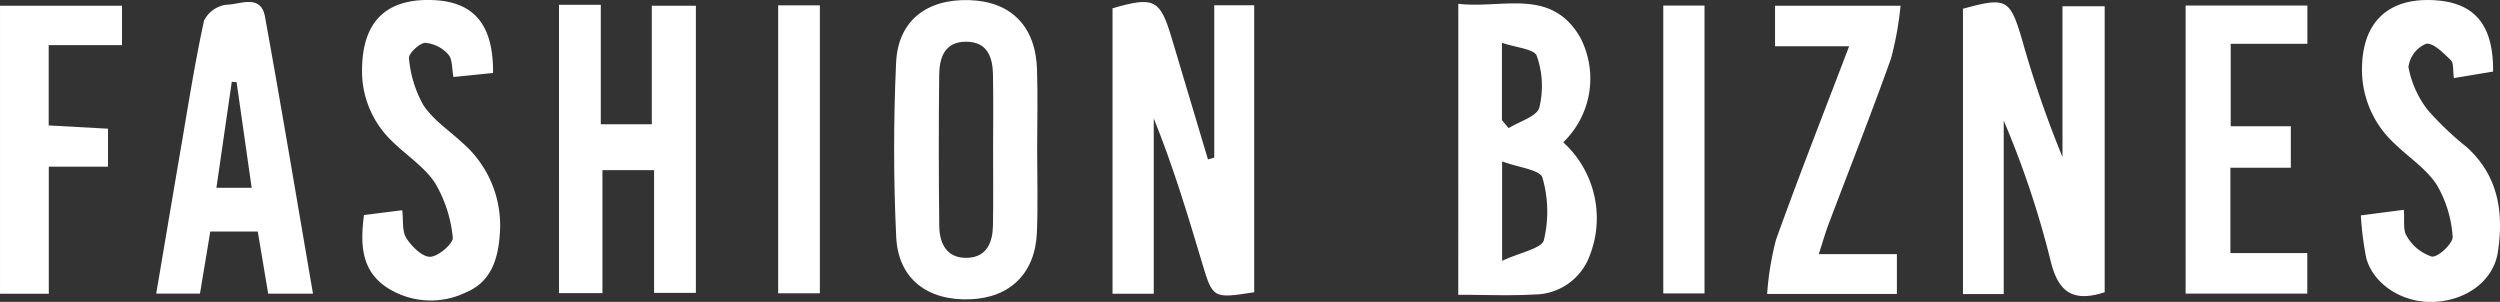
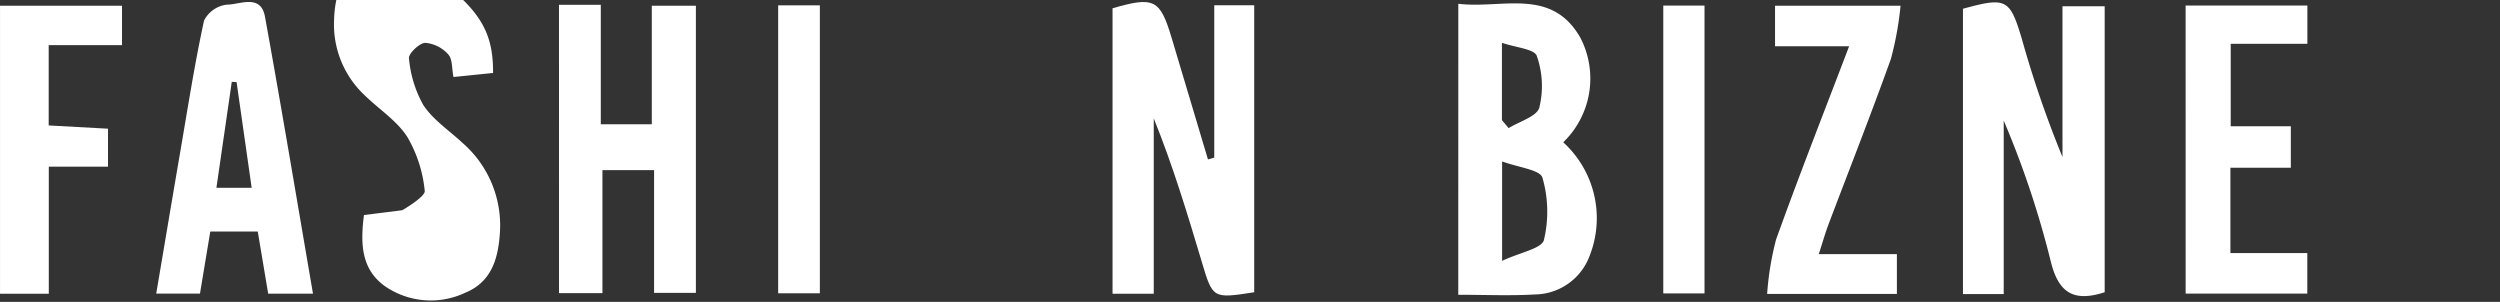
<svg xmlns="http://www.w3.org/2000/svg" id="Group_156" data-name="Group 156" width="253.352" height="30.593" viewBox="0 0 253.352 30.593">
  <rect x="0" y="0" width="253.352" height="30.593" fill="#333333" stroke="none" />
  <defs>
    <style>
      .cls-1 {
        fill: #fff;
      }
    </style>
  </defs>
  <g id="Group_155" data-name="Group 155" transform="translate(147.787)">
    <path id="Path_54" data-name="Path 54" class="cls-1" d="M1293.47-1017.724c-3.3,1.077-4.728-.1-5.478-3.179a94.052,94.052,0,0,0-4.754-14.215v17.578h-4.13v-28.912c4.38-1.2,4.749-1.007,5.956,3.016a109.051,109.051,0,0,0,4.13,12.01v-15.28h4.276Z" transform="translate(-1227.967 1047.339)" />
    <path id="Path_56" data-name="Path 56" class="cls-1" d="M1195.58-1046.893c4.436.541,9.431-1.709,12.373,3.448a8.981,8.981,0,0,1-1.741,10.59,10.389,10.389,0,0,1,2.68,11.492,6,6,0,0,1-5.6,3.929c-2.5.144-5.01.031-7.717.031Zm4.438,26.051c1.858-.87,4.016-1.245,4.236-2.11a12.369,12.369,0,0,0-.151-6.323c-.238-.8-2.436-1.027-4.085-1.644ZM1200-1035.1l.68.809c1.087-.681,2.859-1.174,3.11-2.084a9.237,9.237,0,0,0-.256-5.233c-.247-.708-2.134-.845-3.534-1.331Z" transform="translate(-1195.58 1047.276)" />
-     <path id="Path_60" data-name="Path 60" class="cls-1" d="M1344.963-1025.666l4.357-.565c.091,1.032-.111,2.058.3,2.668a4.535,4.535,0,0,0,2.537,2.073c.653.081,2.175-1.371,2.111-2.022a11.908,11.908,0,0,0-1.623-5.274c-1.085-1.649-2.9-2.81-4.347-4.234a10.146,10.146,0,0,1-3.212-7.8c.128-4.418,2.614-6.8,7-6.666,4.287.131,6.328,2.365,6.28,7.243l-3.973.662c-.113-.773,0-1.513-.309-1.814-.741-.716-1.788-1.793-2.515-1.661a2.959,2.959,0,0,0-1.781,2.35,10.1,10.1,0,0,0,1.93,4.327,30.541,30.541,0,0,0,3.983,3.8c3.213,2.911,3.756,6.636,3.148,10.631-.446,2.929-3.225,4.952-6.6,5.05-3.088.09-6.034-1.79-6.746-4.482A32.877,32.877,0,0,1,1344.963-1025.666Z" transform="translate(-1253.501 1047.494)" />
    <path id="Path_62" data-name="Path 62" class="cls-1" d="M1315.961-1046.574H1328.3v3.877h-7.768v8.359h6.091v4.2H1320.5v8.645h7.792v4.112h-12.328Z" transform="translate(-1242.256 1047.136)" />
    <path id="Path_64" data-name="Path 64" class="cls-1" d="M1260.219-1046.546a32.947,32.947,0,0,1-.971,5.368c-2.013,5.632-4.216,11.2-6.332,16.792-.33.872-.582,1.774-.984,3.013h7.917v4.033H1246.7a30.01,30.01,0,0,1,.9-5.5c2.309-6.433,4.816-12.794,7.408-19.6H1247.5v-4.107Z" transform="translate(-1215.403 1047.127)" />
    <path id="Path_65" data-name="Path 65" class="cls-1" d="M1229.506-1046.571h4.177v29.169h-4.177Z" transform="translate(-1208.734 1047.136)" />
  </g>
  <g id="Group_154" data-name="Group 154" transform="translate(0)">
    <path id="Path_55" data-name="Path 55" class="cls-1" d="M1369.908-1102.285v-15.436h4.048v29.081c-4.205.654-4.2.651-5.318-3.1-1.451-4.856-2.917-9.709-4.862-14.52v17.768H1359.6v-28.925c4.2-1.215,4.806-.923,5.979,2.967q1.86,6.172,3.692,12.351Z" transform="translate(-1246.854 1118.257)" />
    <path id="Path_57" data-name="Path 57" class="cls-1" d="M1267.978-1117.588h4.236v12.107h5.169v-12.014h4.467v29.1h-4.236v-12.442h-5.234v12.468h-4.4Z" transform="translate(-1211.329 1118.077)" />
-     <path id="Path_58" data-name="Path 58" class="cls-1" d="M1337.945-1103.237c0,2.8.087,5.607-.024,8.4-.164,4.152-2.72,6.64-6.782,6.789-4.308.158-7.277-2.073-7.478-6.314-.278-5.875-.276-11.783-.011-17.66.192-4.265,3.11-6.485,7.441-6.344,4.205.136,6.7,2.647,6.841,7.011C1338.017-1108.649,1337.948-1105.942,1337.945-1103.237Zm-4.464.226c0-2.6.035-5.2-.012-7.8-.032-1.788-.572-3.345-2.734-3.34-2.18,0-2.7,1.628-2.718,3.374q-.083,7.652.007,15.306c.021,1.824.8,3.311,2.889,3.219,1.925-.084,2.521-1.566,2.553-3.253C1333.511-1098,1333.477-1100.508,1333.481-1103.011Z" transform="translate(-1232.839 1118.379)" />
    <path id="Path_59" data-name="Path 59" class="cls-1" d="M1217.2-1088.5h-4.54c-.34-2.03-.685-4.083-1.057-6.3h-4.811l-1.045,6.29h-4.434c.837-4.942,1.643-9.75,2.468-14.555.752-4.379,1.434-8.774,2.379-13.111a2.965,2.965,0,0,1,2.309-1.615c1.32,0,3.438-1.129,3.866,1.225C1214.02-1107.294,1215.568-1097.991,1217.2-1088.5Zm-6.214-10.729c-.538-3.771-1.034-7.243-1.53-10.715l-.487-.025c-.51,3.517-1.02,7.035-1.557,10.74Z" transform="translate(-1185.481 1118.263)" />
-     <path id="Path_61" data-name="Path 61" class="cls-1" d="M1248.659-1110.993l-4.011.411c-.176-.879-.094-1.815-.525-2.283a3.511,3.511,0,0,0-2.337-1.18c-.6.022-1.714,1.1-1.647,1.566a11.753,11.753,0,0,0,1.458,4.748c.985,1.49,2.608,2.56,3.953,3.813a11.081,11.081,0,0,1,3.788,9.322c-.187,2.554-.922,4.827-3.5,5.874a8.167,8.167,0,0,1-8.061-.611c-2.477-1.714-2.58-4.33-2.2-7.263l3.88-.486c.121,1.014-.039,2.107.411,2.817.541.855,1.613,1.924,2.43,1.9s2.354-1.359,2.278-1.957a13.334,13.334,0,0,0-1.789-5.51c-1.079-1.651-2.906-2.806-4.351-4.233a9.815,9.815,0,0,1-3.048-7.561c.12-4.521,2.385-6.818,6.842-6.762C1246.608-1118.331,1248.7-1116.049,1248.659-1110.993Z" transform="translate(-1198.692 1118.387)" />
+     <path id="Path_61" data-name="Path 61" class="cls-1" d="M1248.659-1110.993l-4.011.411c-.176-.879-.094-1.815-.525-2.283a3.511,3.511,0,0,0-2.337-1.18c-.6.022-1.714,1.1-1.647,1.566a11.753,11.753,0,0,0,1.458,4.748c.985,1.49,2.608,2.56,3.953,3.813a11.081,11.081,0,0,1,3.788,9.322c-.187,2.554-.922,4.827-3.5,5.874a8.167,8.167,0,0,1-8.061-.611c-2.477-1.714-2.58-4.33-2.2-7.263l3.88-.486s2.354-1.359,2.278-1.957a13.334,13.334,0,0,0-1.789-5.51c-1.079-1.651-2.906-2.806-4.351-4.233a9.815,9.815,0,0,1-3.048-7.561c.12-4.521,2.385-6.818,6.842-6.762C1246.608-1118.331,1248.7-1116.049,1248.659-1110.993Z" transform="translate(-1198.692 1118.387)" />
    <path id="Path_63" data-name="Path 63" class="cls-1" d="M1180.4-1088.248h-4.943v-29.188h12.362v3.99h-7.43v8.141l6.011.329v3.846h-6Z" transform="translate(-1175.455 1118.018)" />
    <path id="Path_66" data-name="Path 66" class="cls-1" d="M1304.257-1117.5h4.224v29.18h-4.224Z" transform="translate(-1225.396 1118.042)" />
  </g>
</svg>